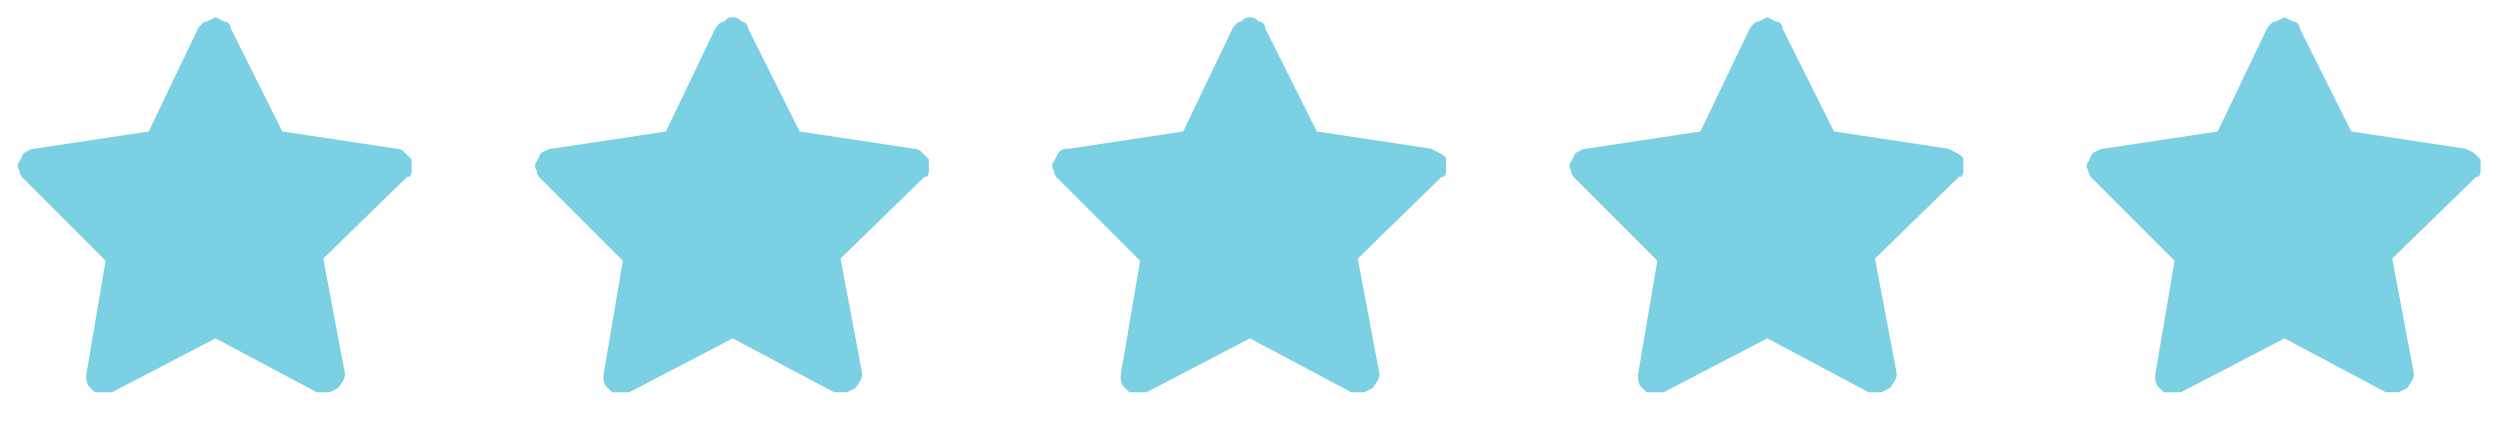
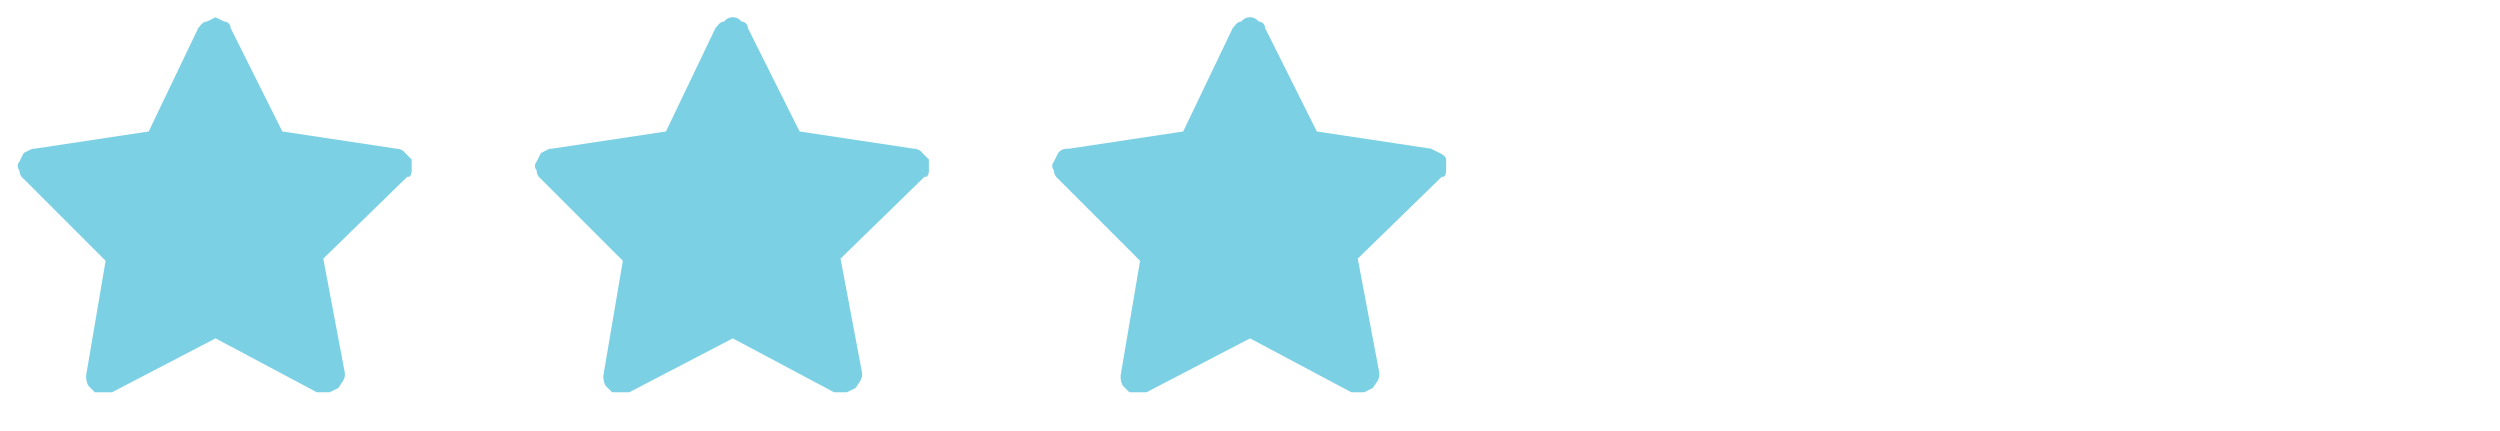
<svg xmlns="http://www.w3.org/2000/svg" id="Layer_1" data-name="Layer 1" width="116" height="20" viewBox="0 0 116 20">
  <defs>
    <clipPath id="clip-path">
      <rect width="20" height="20" fill="none" />
    </clipPath>
    <clipPath id="clip-path-2">
      <rect x="24" width="20" height="20" fill="none" />
    </clipPath>
    <clipPath id="clip-path-3">
      <rect x="48" width="20" height="20" fill="none" />
    </clipPath>
    <clipPath id="clip-path-4">
-       <rect x="72" width="20" height="20" fill="none" />
-     </clipPath>
+       </clipPath>
    <clipPath id="clip-path-5">
-       <rect x="96" width="20" height="20" fill="none" />
-     </clipPath>
+       </clipPath>
  </defs>
  <g clip-path="url(#clip-path)">
    <path d="M6.9,6.1l-5.3.8H1.5l-.4.2-.2.4a.3.3,0,0,0,0,.4.5.5,0,0,0,.2.4l3.8,3.8L4,17.4H4a.9.9,0,0,0,.1.5l.3.3h.8L10,15.7l4.7,2.5h.6l.4-.2.2-.3a.6.6,0,0,0,.1-.4l-1-5.3,3.9-3.8H19c.1-.1.1-.2.1-.4s0-.3,0-.4l-.3-.3a.5.5,0,0,0-.4-.2l-5.3-.8L10.7,1.3a.3.3,0,0,0-.3-.3L10,.8,9.6,1c-.2,0-.3.2-.4.3Z" fill="#7bd0e4" />
  </g>
  <g clip-path="url(#clip-path-2)">
    <path d="M30.9,6.1l-5.3.8h-.1l-.4.2-.2.4a.3.3,0,0,0,0,.4.5.5,0,0,0,.2.4l3.8,3.8L28,17.4h0a.9.9,0,0,0,.1.5l.3.3h.8L34,15.7l4.7,2.5h.6l.4-.2.2-.3a.6.6,0,0,0,.1-.4l-1-5.3,3.9-3.8H43c.1-.1.1-.2.1-.4s0-.3,0-.4l-.3-.3a.5.5,0,0,0-.4-.2l-5.3-.8L34.7,1.3a.3.3,0,0,0-.3-.3.5.5,0,0,0-.8,0c-.2,0-.3.2-.4.3Z" fill="#7bd0e4" />
  </g>
  <g clip-path="url(#clip-path-3)">
    <path d="M54.9,6.1l-5.3.8h-.1a.5.5,0,0,0-.4.2l-.2.4a.3.3,0,0,0,0,.4.5.5,0,0,0,.2.4l3.8,3.8L52,17.4h0a.9.9,0,0,0,.1.5l.3.3h.8L58,15.7l4.7,2.5h.6l.4-.2.2-.3a.6.6,0,0,0,.1-.4l-1-5.3,3.9-3.8H67c.1-.1.1-.2.1-.4s0-.3,0-.4-.1-.2-.3-.3l-.4-.2-5.3-.8L58.7,1.3a.3.3,0,0,0-.3-.3.5.5,0,0,0-.8,0c-.2,0-.3.2-.4.3Z" fill="#7bd0e4" />
  </g>
  <g clip-path="url(#clip-path-4)">
    <path d="M78.9,6.1l-5.3.8h-.1l-.4.2-.2.4a.3.3,0,0,0,0,.4.5.5,0,0,0,.2.4l3.8,3.8L76,17.4h0a.9.9,0,0,0,.1.5l.3.3h.8L82,15.7l4.7,2.5h.6l.4-.2.2-.3a.6.6,0,0,0,.1-.4l-1-5.3,3.9-3.8H91c.1-.1.1-.2.1-.4s0-.3,0-.4-.1-.2-.3-.3l-.4-.2-5.3-.8L82.7,1.3a.3.3,0,0,0-.3-.3L82,.8l-.4.2c-.2,0-.3.2-.4.3Z" fill="#7bd0e4" />
  </g>
  <g clip-path="url(#clip-path-5)">
    <path d="M102.9,6.1l-5.3.8h-.1l-.4.2-.2.4a.3.3,0,0,0,0,.4.5.5,0,0,0,.2.4l3.8,3.8-.9,5.3h0a.9.9,0,0,0,.1.5l.3.3h.8l4.8-2.5,4.7,2.5h.6l.4-.2.2-.3a.6.6,0,0,0,.1-.4l-1-5.3,3.9-3.8h.1c.1-.1.1-.2.1-.4s0-.3,0-.4l-.3-.3-.4-.2-5.3-.8-2.4-4.8a.3.3,0,0,0-.3-.3L106,.8l-.4.2c-.2,0-.3.2-.4.3Z" fill="#7bd0e4" />
  </g>
</svg>